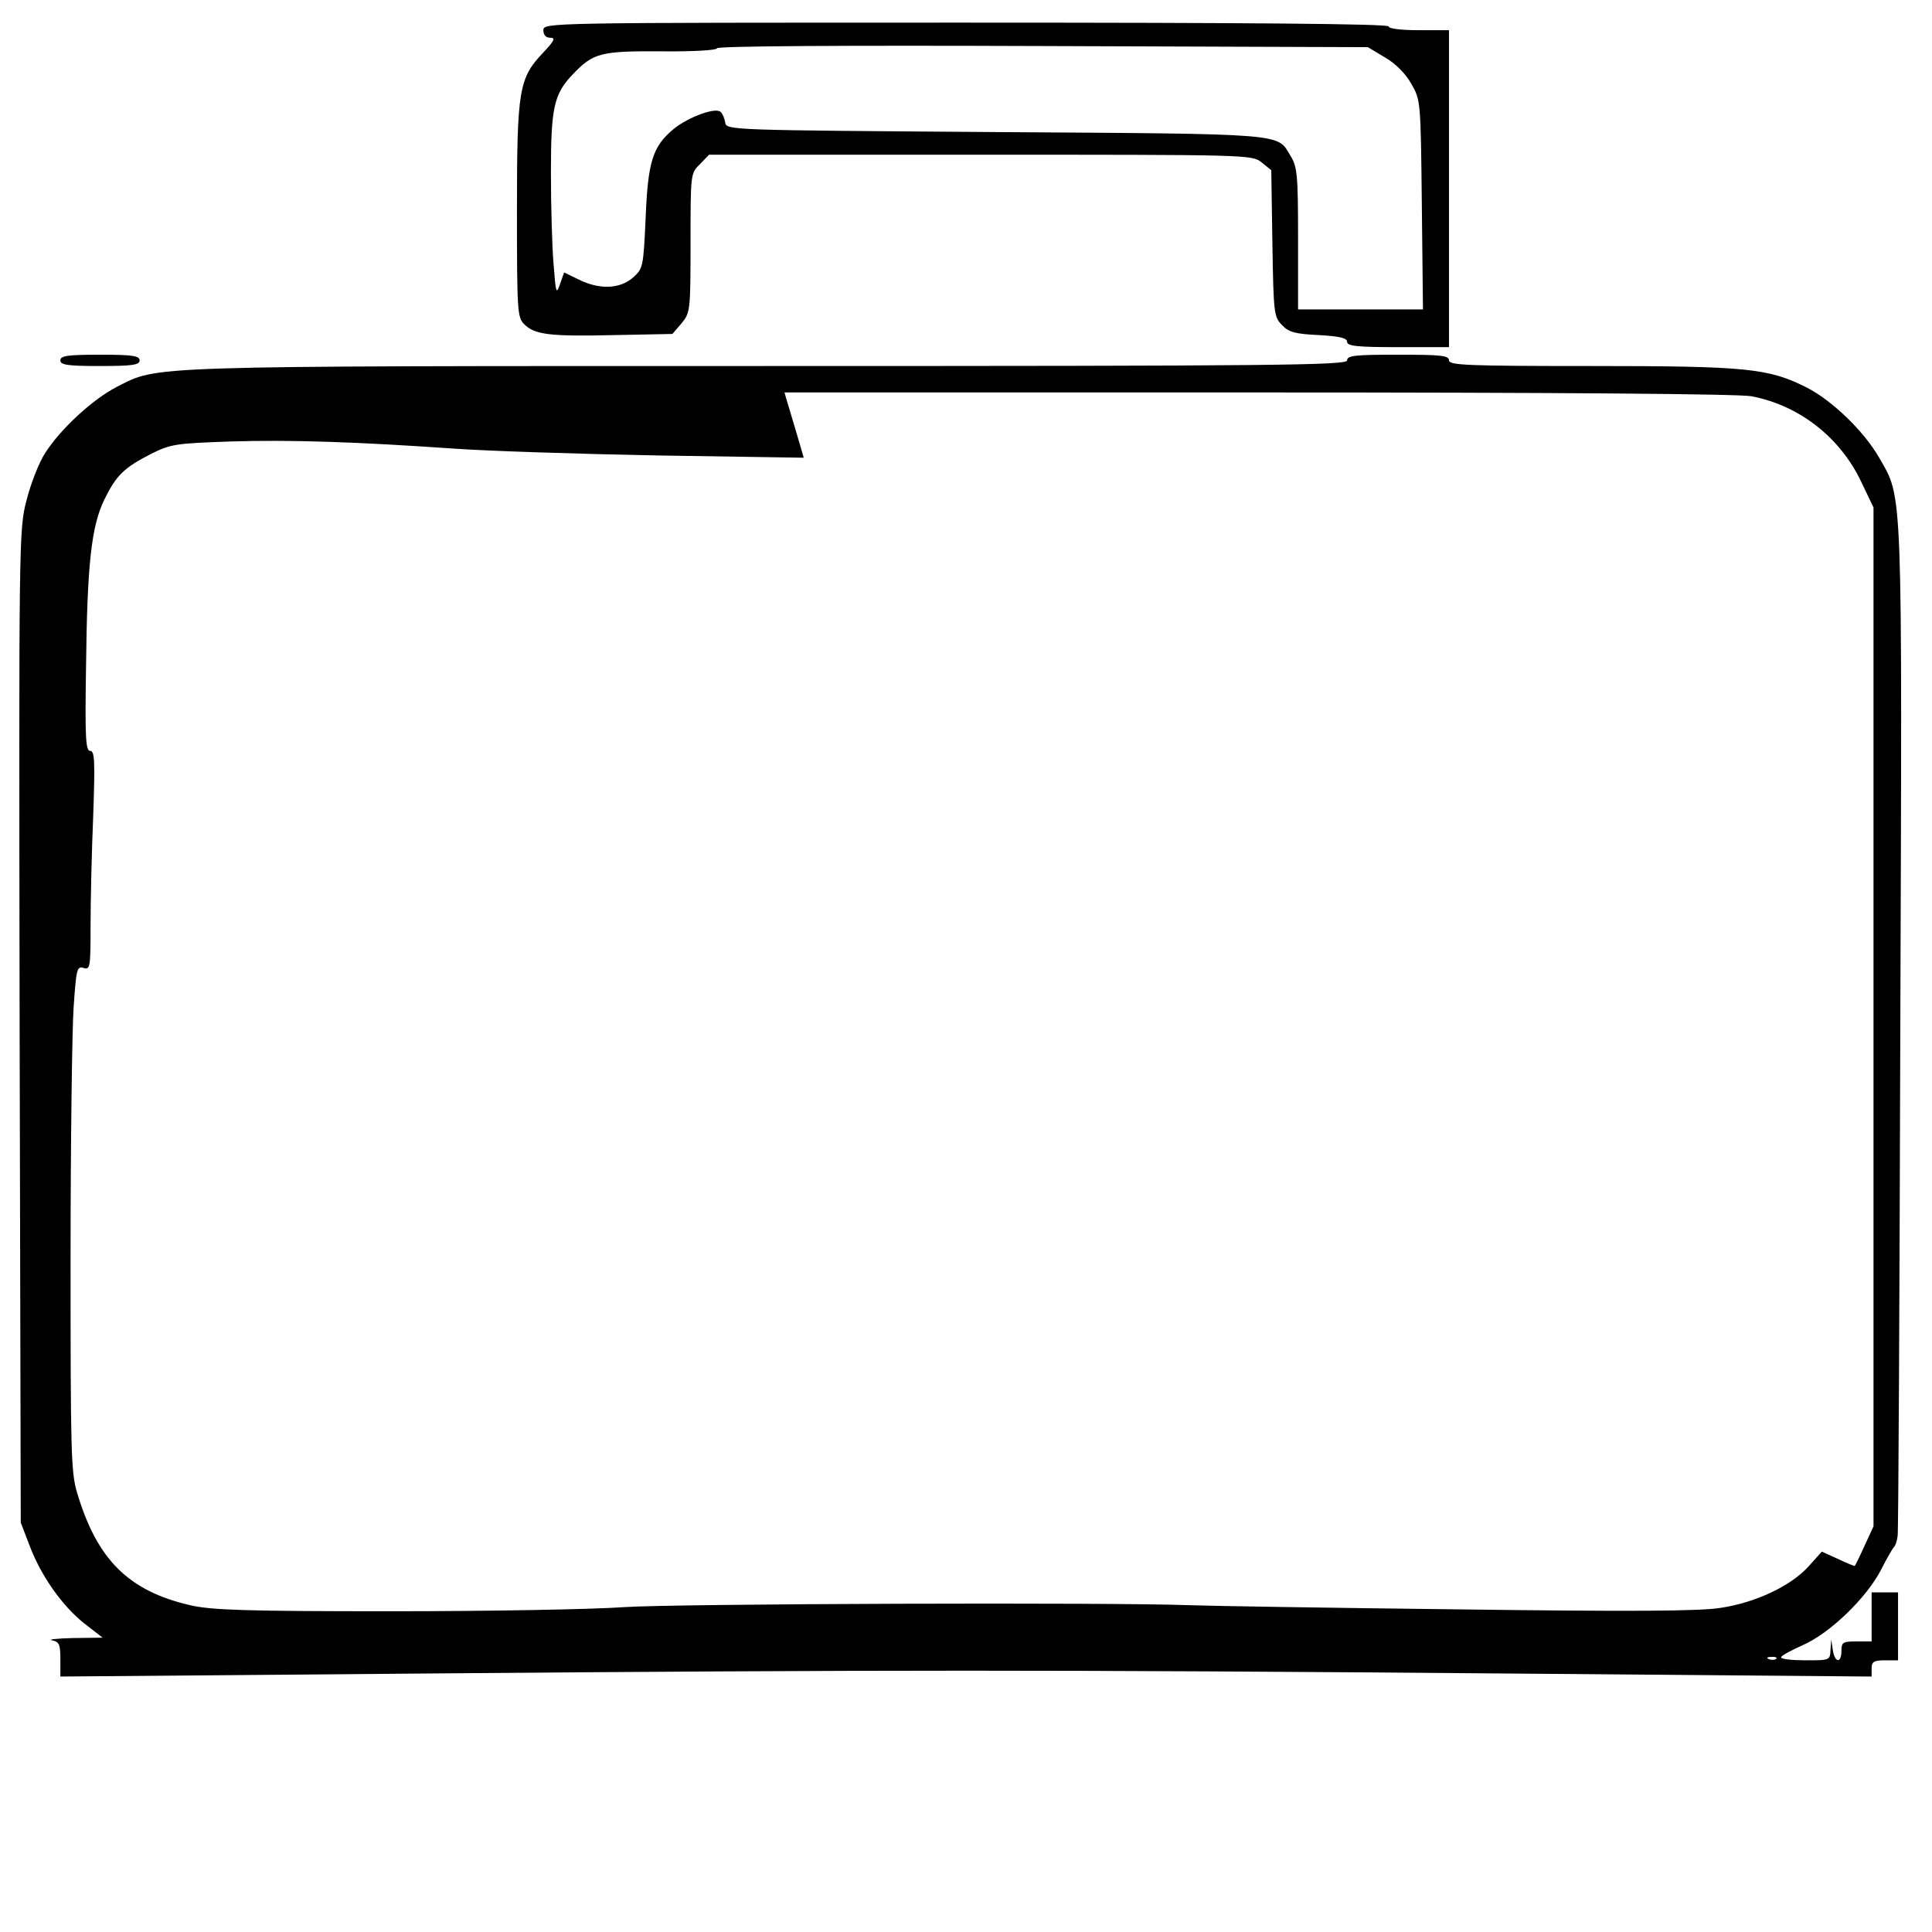
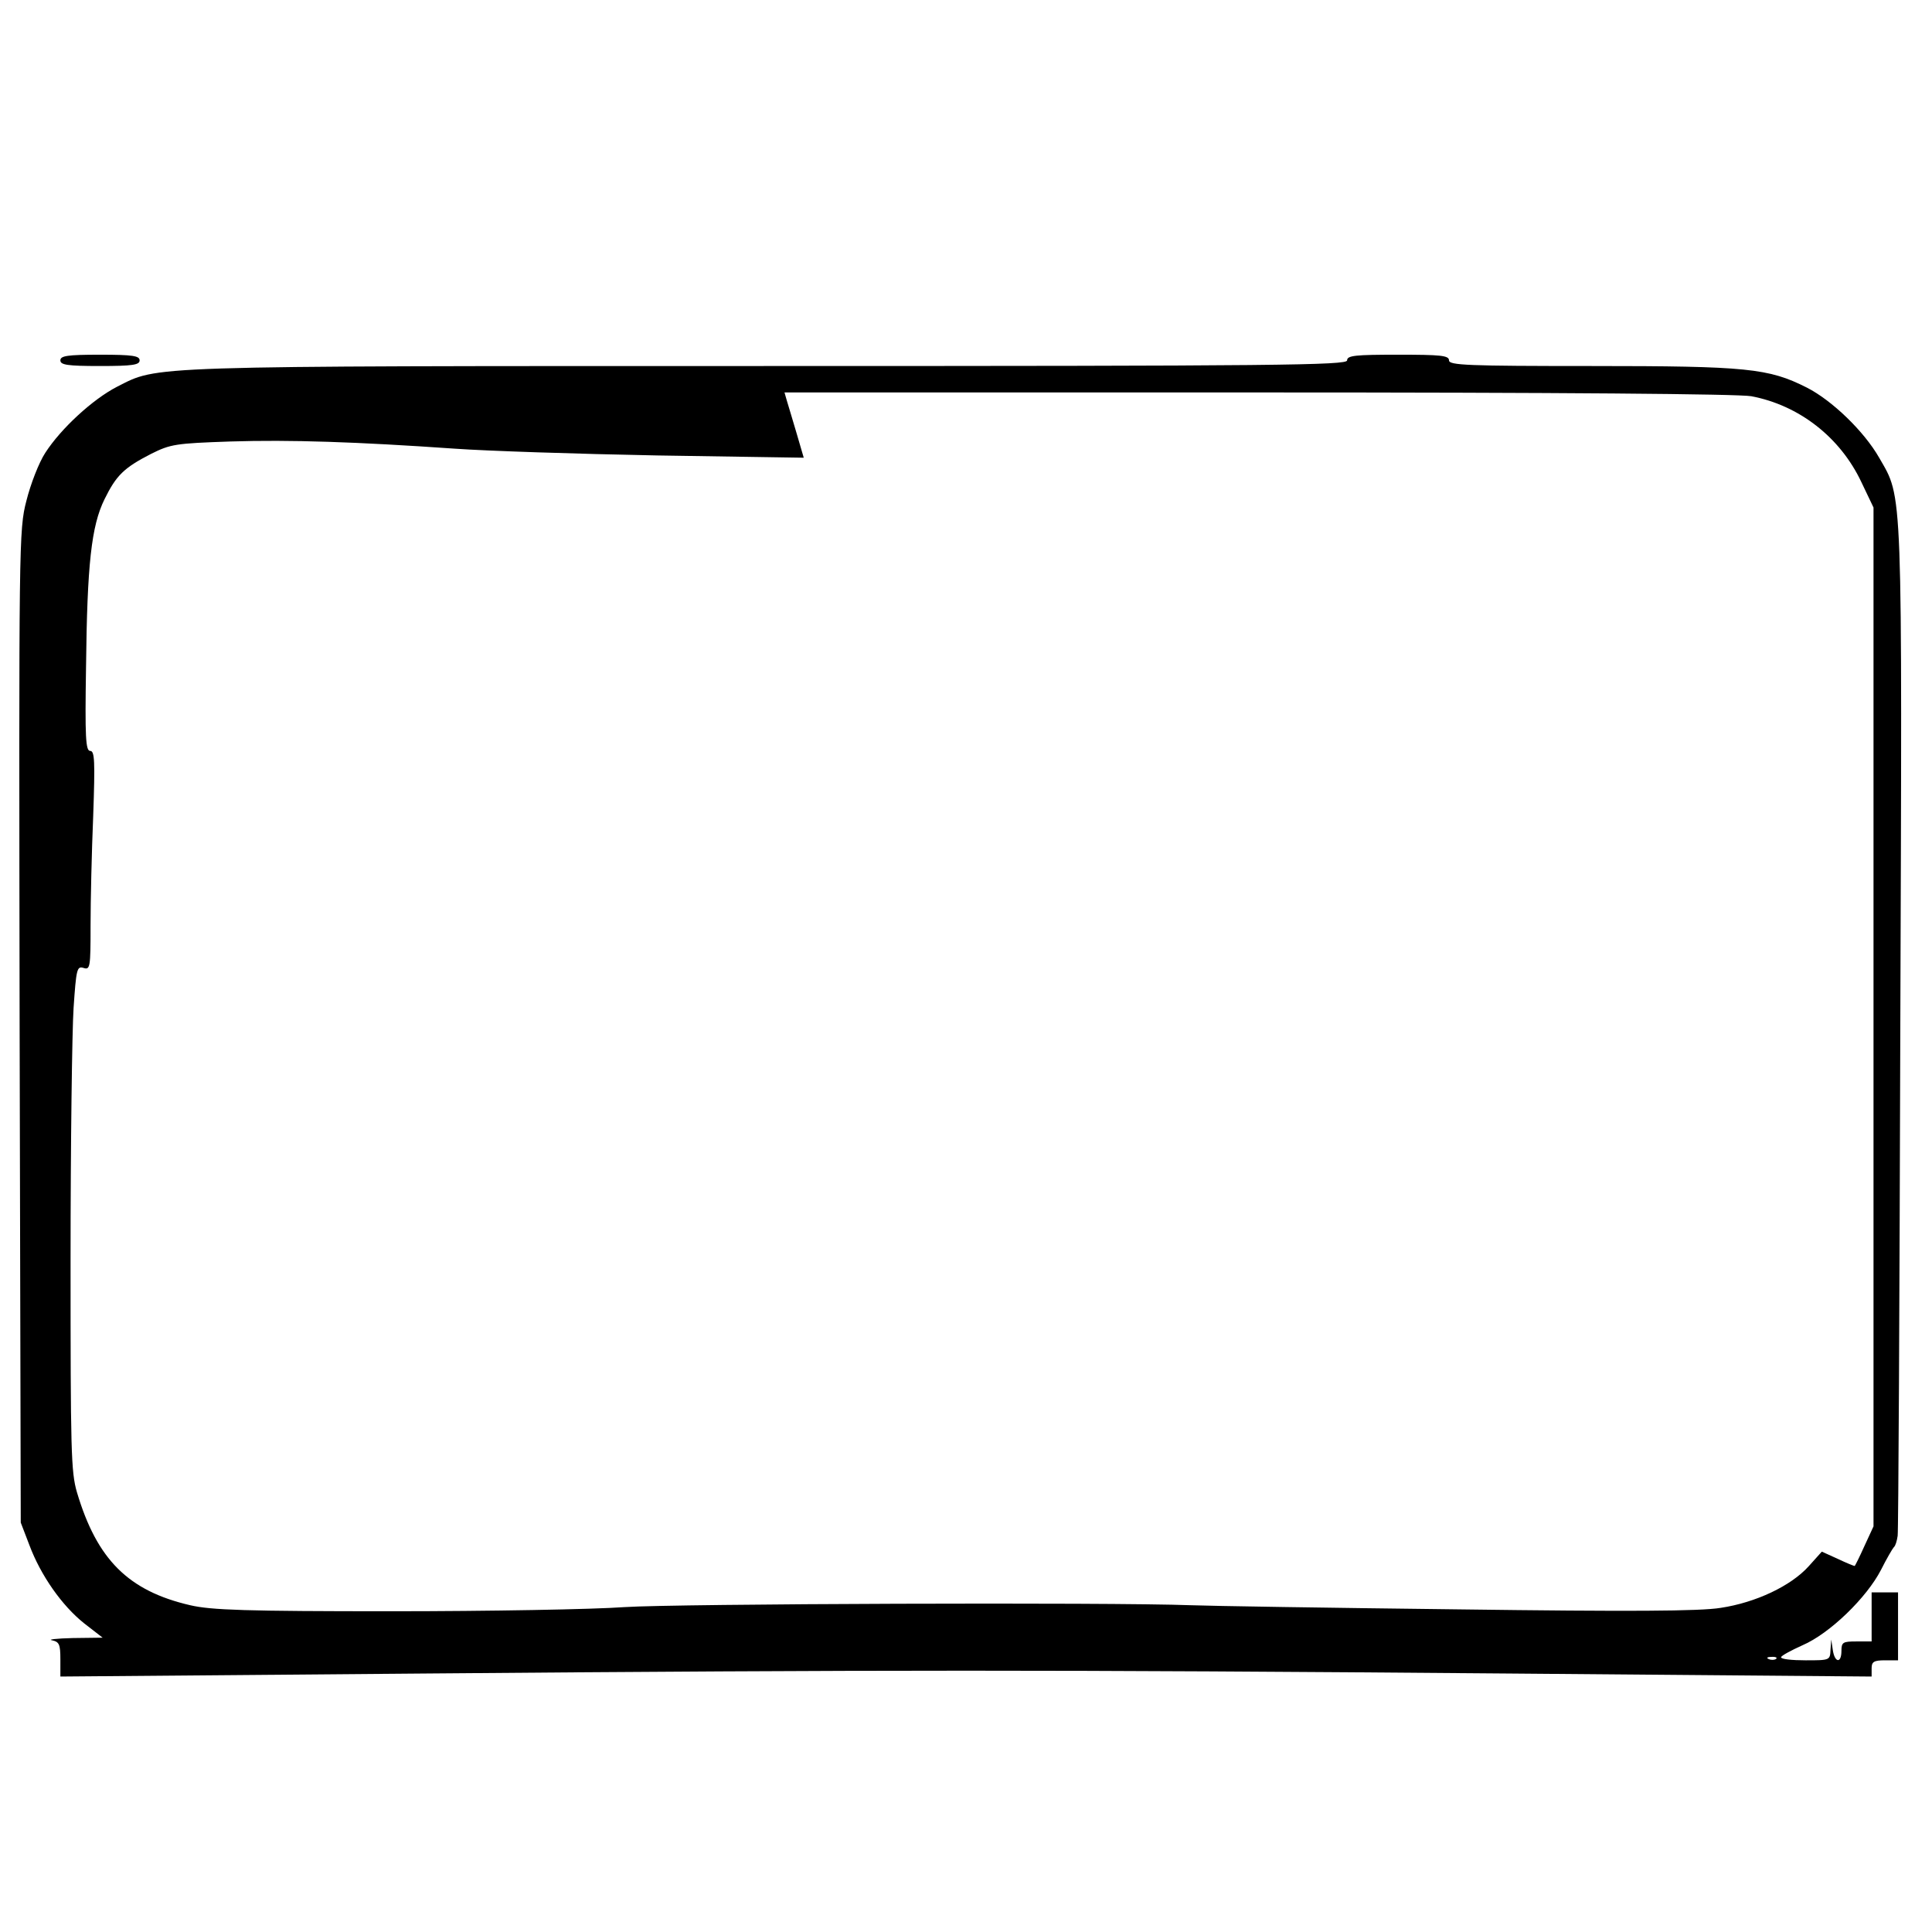
<svg xmlns="http://www.w3.org/2000/svg" version="1.0" width="512pt" height="512pt" viewBox="0 0 512 512" preserveAspectRatio="xMidYMid meet">
  <g transform="translate(0,512) scale(0.1,-0.1)" fill="#000000" stroke="none">
-     <path d="M1440 5040 c0 -13 7 -20 18 -20 15 0 11 -8 -18 -39 -65 -68 -70 -98 -70 -418 0 -267 1 -284 19 -302 28 -28 67 -33 240 -29 l153 3 24 28 c23 28 24 32 24 213 0 183 0 185 25 209 l24 25 719 0 c707 0 720 0 745 -20 l26 -21 3 -194 c3 -187 4 -195 26 -217 18 -19 36 -23 97 -26 56 -3 75 -8 75 -18 0 -11 26 -14 135 -14 l135 0 0 420 0 420 -80 0 c-47 0 -80 4 -80 10 0 7 -380 10 -1120 10 -1113 0 -1120 0 -1120 -20z m2230 -72 c28 -16 55 -43 70 -70 25 -43 25 -46 28 -320 l3 -278 -165 0 -166 0 0 188 c0 168 -2 190 -20 219 -36 60 -3 58 -780 63 -705 5 -715 5 -718 25 -2 11 -7 24 -12 28 -12 14 -86 -13 -125 -45 -55 -46 -68 -85 -74 -236 -6 -131 -7 -134 -34 -158 -35 -30 -88 -32 -143 -5 l-39 19 -11 -31 c-10 -29 -11 -24 -17 53 -4 47 -7 156 -7 243 0 172 8 208 58 260 54 57 74 62 235 61 85 -1 147 3 147 8 0 6 333 8 863 6 l862 -3 45 -27z" />
-     <path d="M160 4165 c0 -12 18 -15 105 -15 87 0 105 3 105 15 0 12 -18 15 -105 15 -87 0 -105 -3 -105 -15z" />
+     <path d="M160 4165 c0 -12 18 -15 105 -15 87 0 105 3 105 15 0 12 -18 15 -105 15 -87 0 -105 -3 -105 -15" />
    <path d="M3570 4165 c0 -13 -178 -15 -1537 -15 -1669 0 -1612 1 -1723 -55 -64 -33 -148 -110 -190 -175 -17 -26 -39 -83 -50 -127 -20 -77 -20 -105 -18 -1394 l3 -1314 23 -60 c30 -80 86 -160 145 -207 l49 -38 -79 -1 c-43 -1 -68 -4 -55 -6 19 -4 22 -11 22 -50 l0 -46 963 8 c1205 10 1669 10 2875 0 l962 -8 0 22 c0 17 6 21 35 21 l35 0 0 90 0 90 -35 0 -35 0 0 -65 0 -65 -40 0 c-36 0 -40 -2 -40 -25 0 -34 -18 -32 -23 3 l-4 27 -2 -27 c-1 -28 -2 -28 -66 -28 -36 0 -65 3 -65 8 0 4 26 18 57 32 72 31 170 126 208 200 15 30 31 57 34 60 4 3 8 16 10 30 2 14 5 619 7 1345 5 1455 7 1402 -56 1512 -40 70 -125 152 -192 186 -101 51 -158 57 -570 57 -329 0 -378 2 -378 15 0 13 -22 15 -135 15 -113 0 -135 -2 -135 -15z m1071 -95 c127 -24 236 -109 292 -228 l32 -67 0 -1350 0 -1350 -24 -52 c-13 -29 -25 -53 -26 -53 -2 0 -22 8 -45 19 l-42 19 -35 -39 c-47 -52 -140 -96 -233 -110 -55 -9 -242 -10 -695 -4 -341 4 -660 9 -710 11 -210 8 -1363 4 -1500 -5 -82 -6 -360 -11 -617 -11 -387 0 -478 3 -534 16 -164 38 -247 121 -300 299 -16 54 -17 112 -17 617 0 306 4 606 8 667 7 103 9 111 26 106 18 -6 19 1 19 112 0 65 3 196 7 291 5 145 4 172 -8 172 -12 0 -14 36 -11 223 3 271 14 373 49 444 31 63 51 83 123 120 52 26 65 28 210 33 160 5 336 -1 595 -19 83 -6 324 -14 537 -18 l388 -6 -19 65 c-11 36 -22 75 -26 87 l-6 21 1254 0 c806 0 1274 -4 1308 -10z m66 -3346 c-3 -3 -12 -4 -19 -1 -8 3 -5 6 6 6 11 1 17 -2 13 -5z" />
  </g>
</svg>